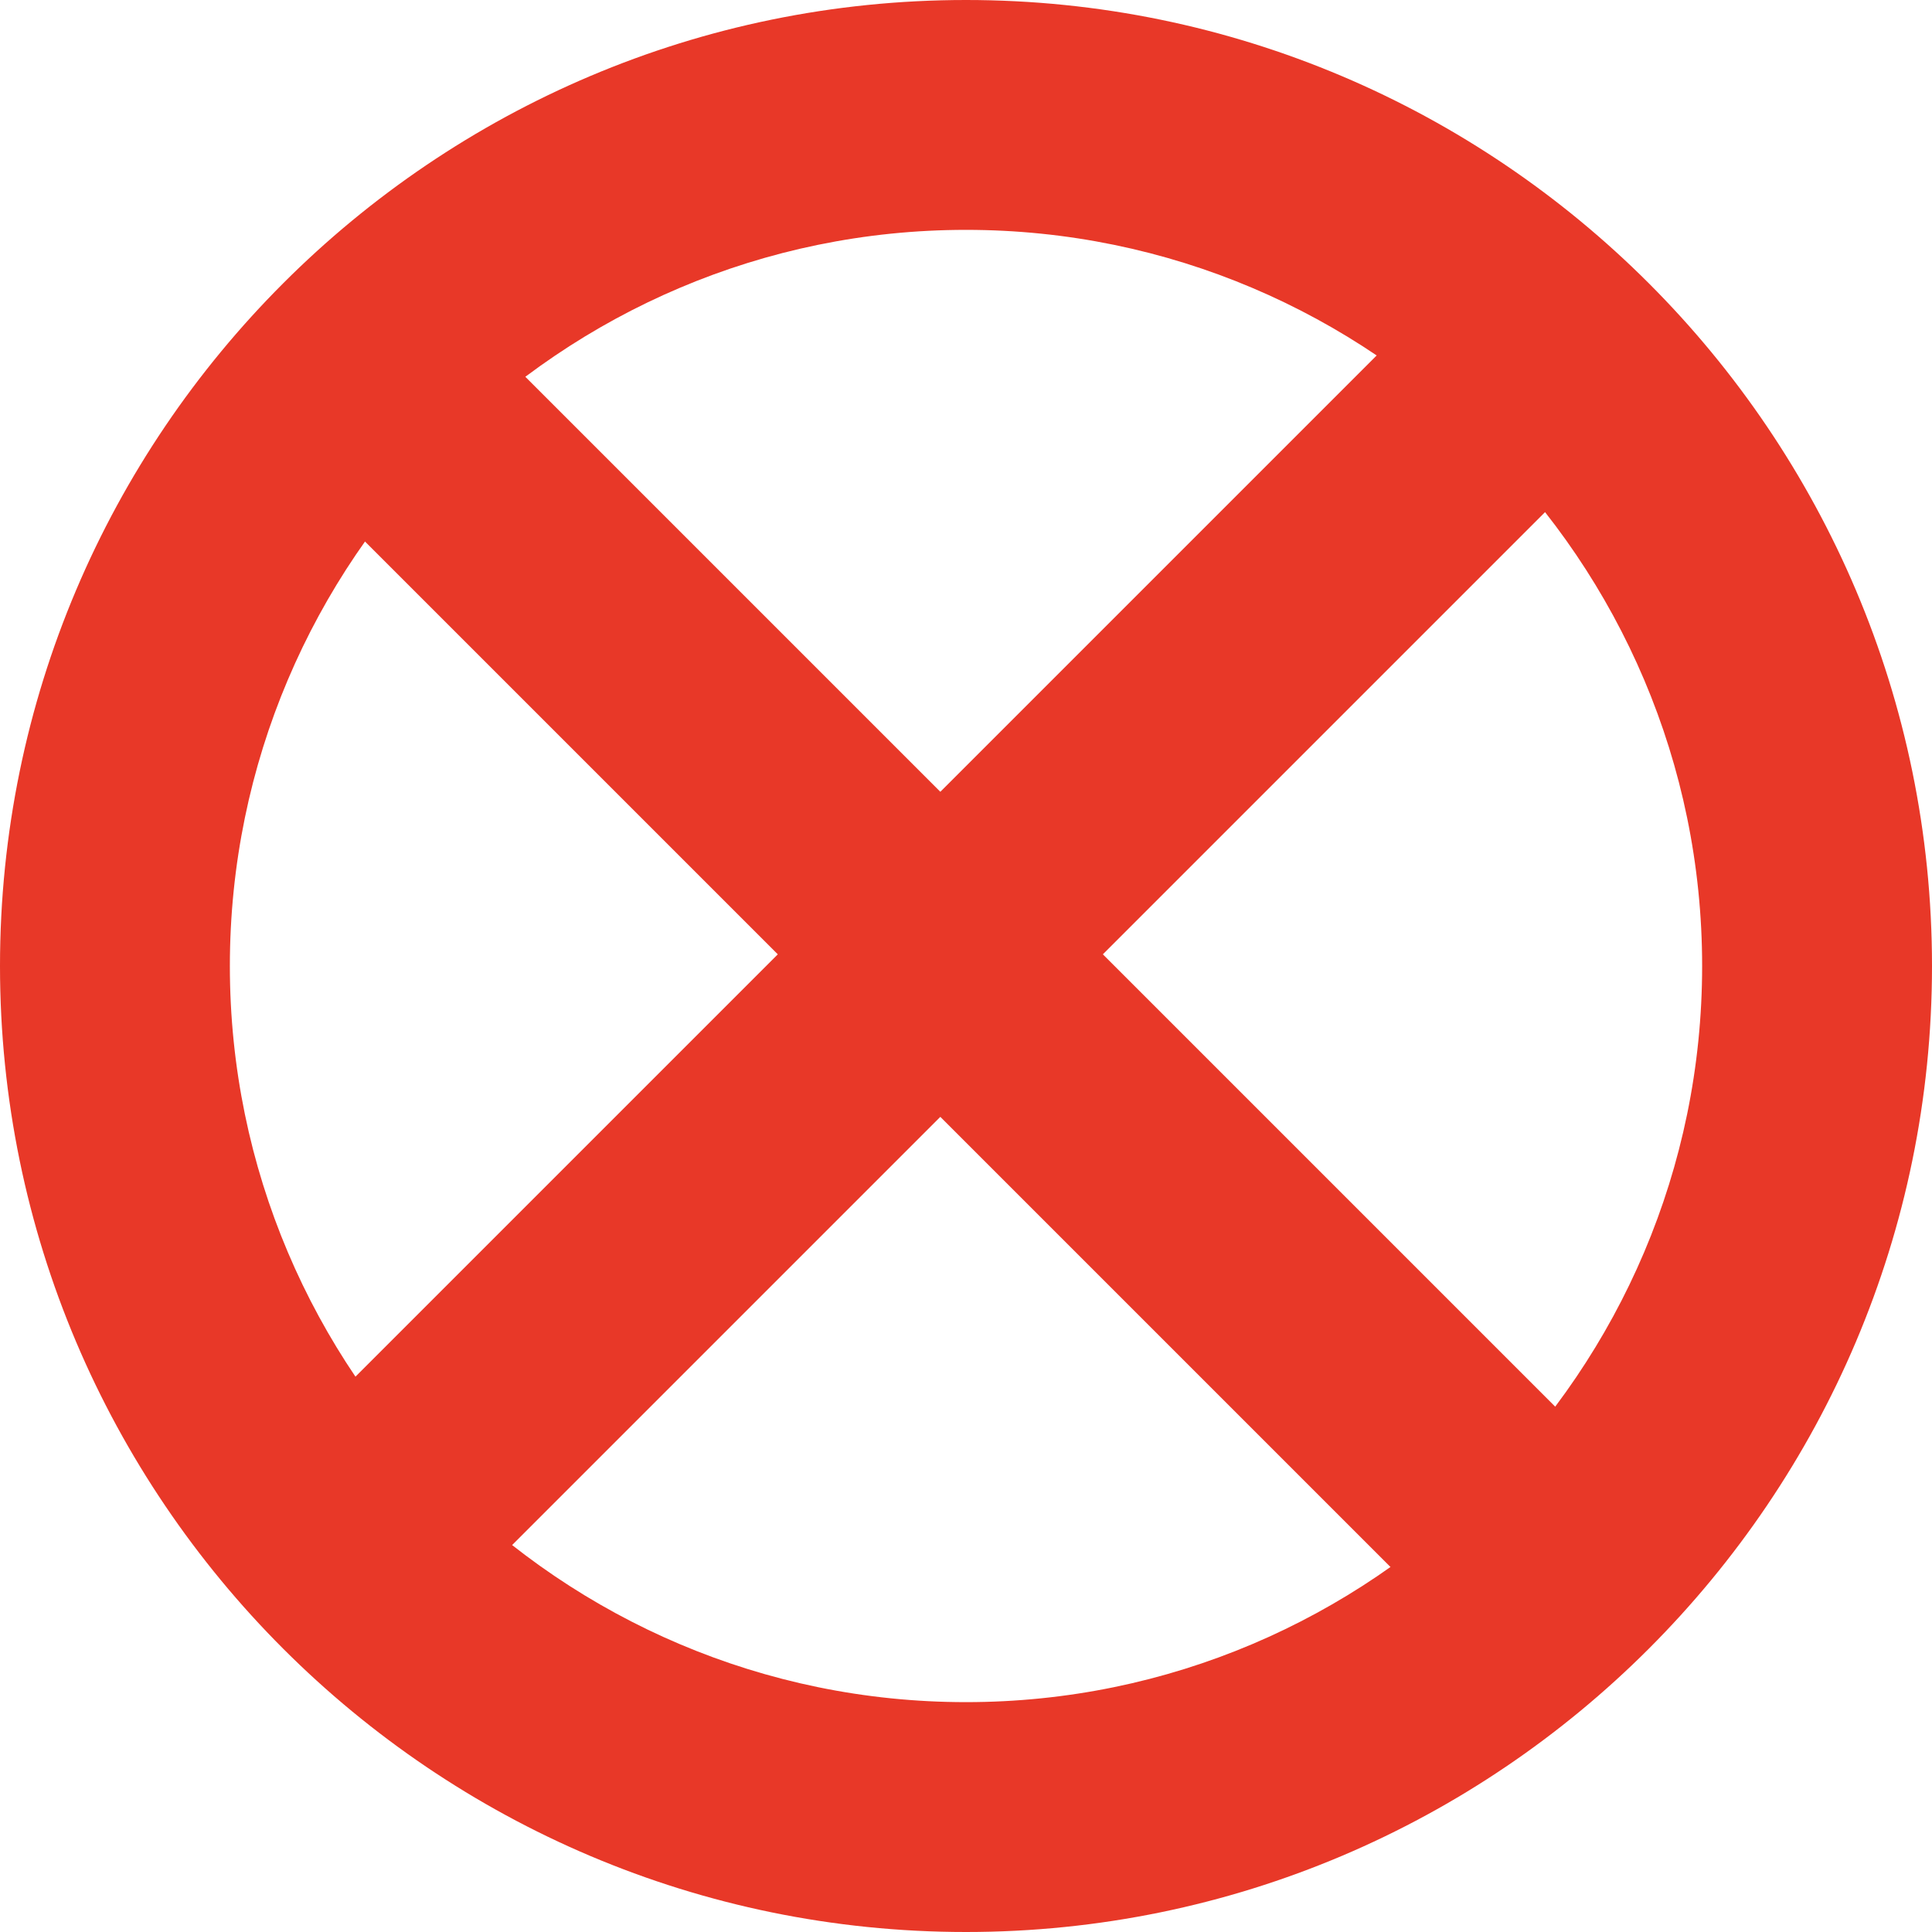
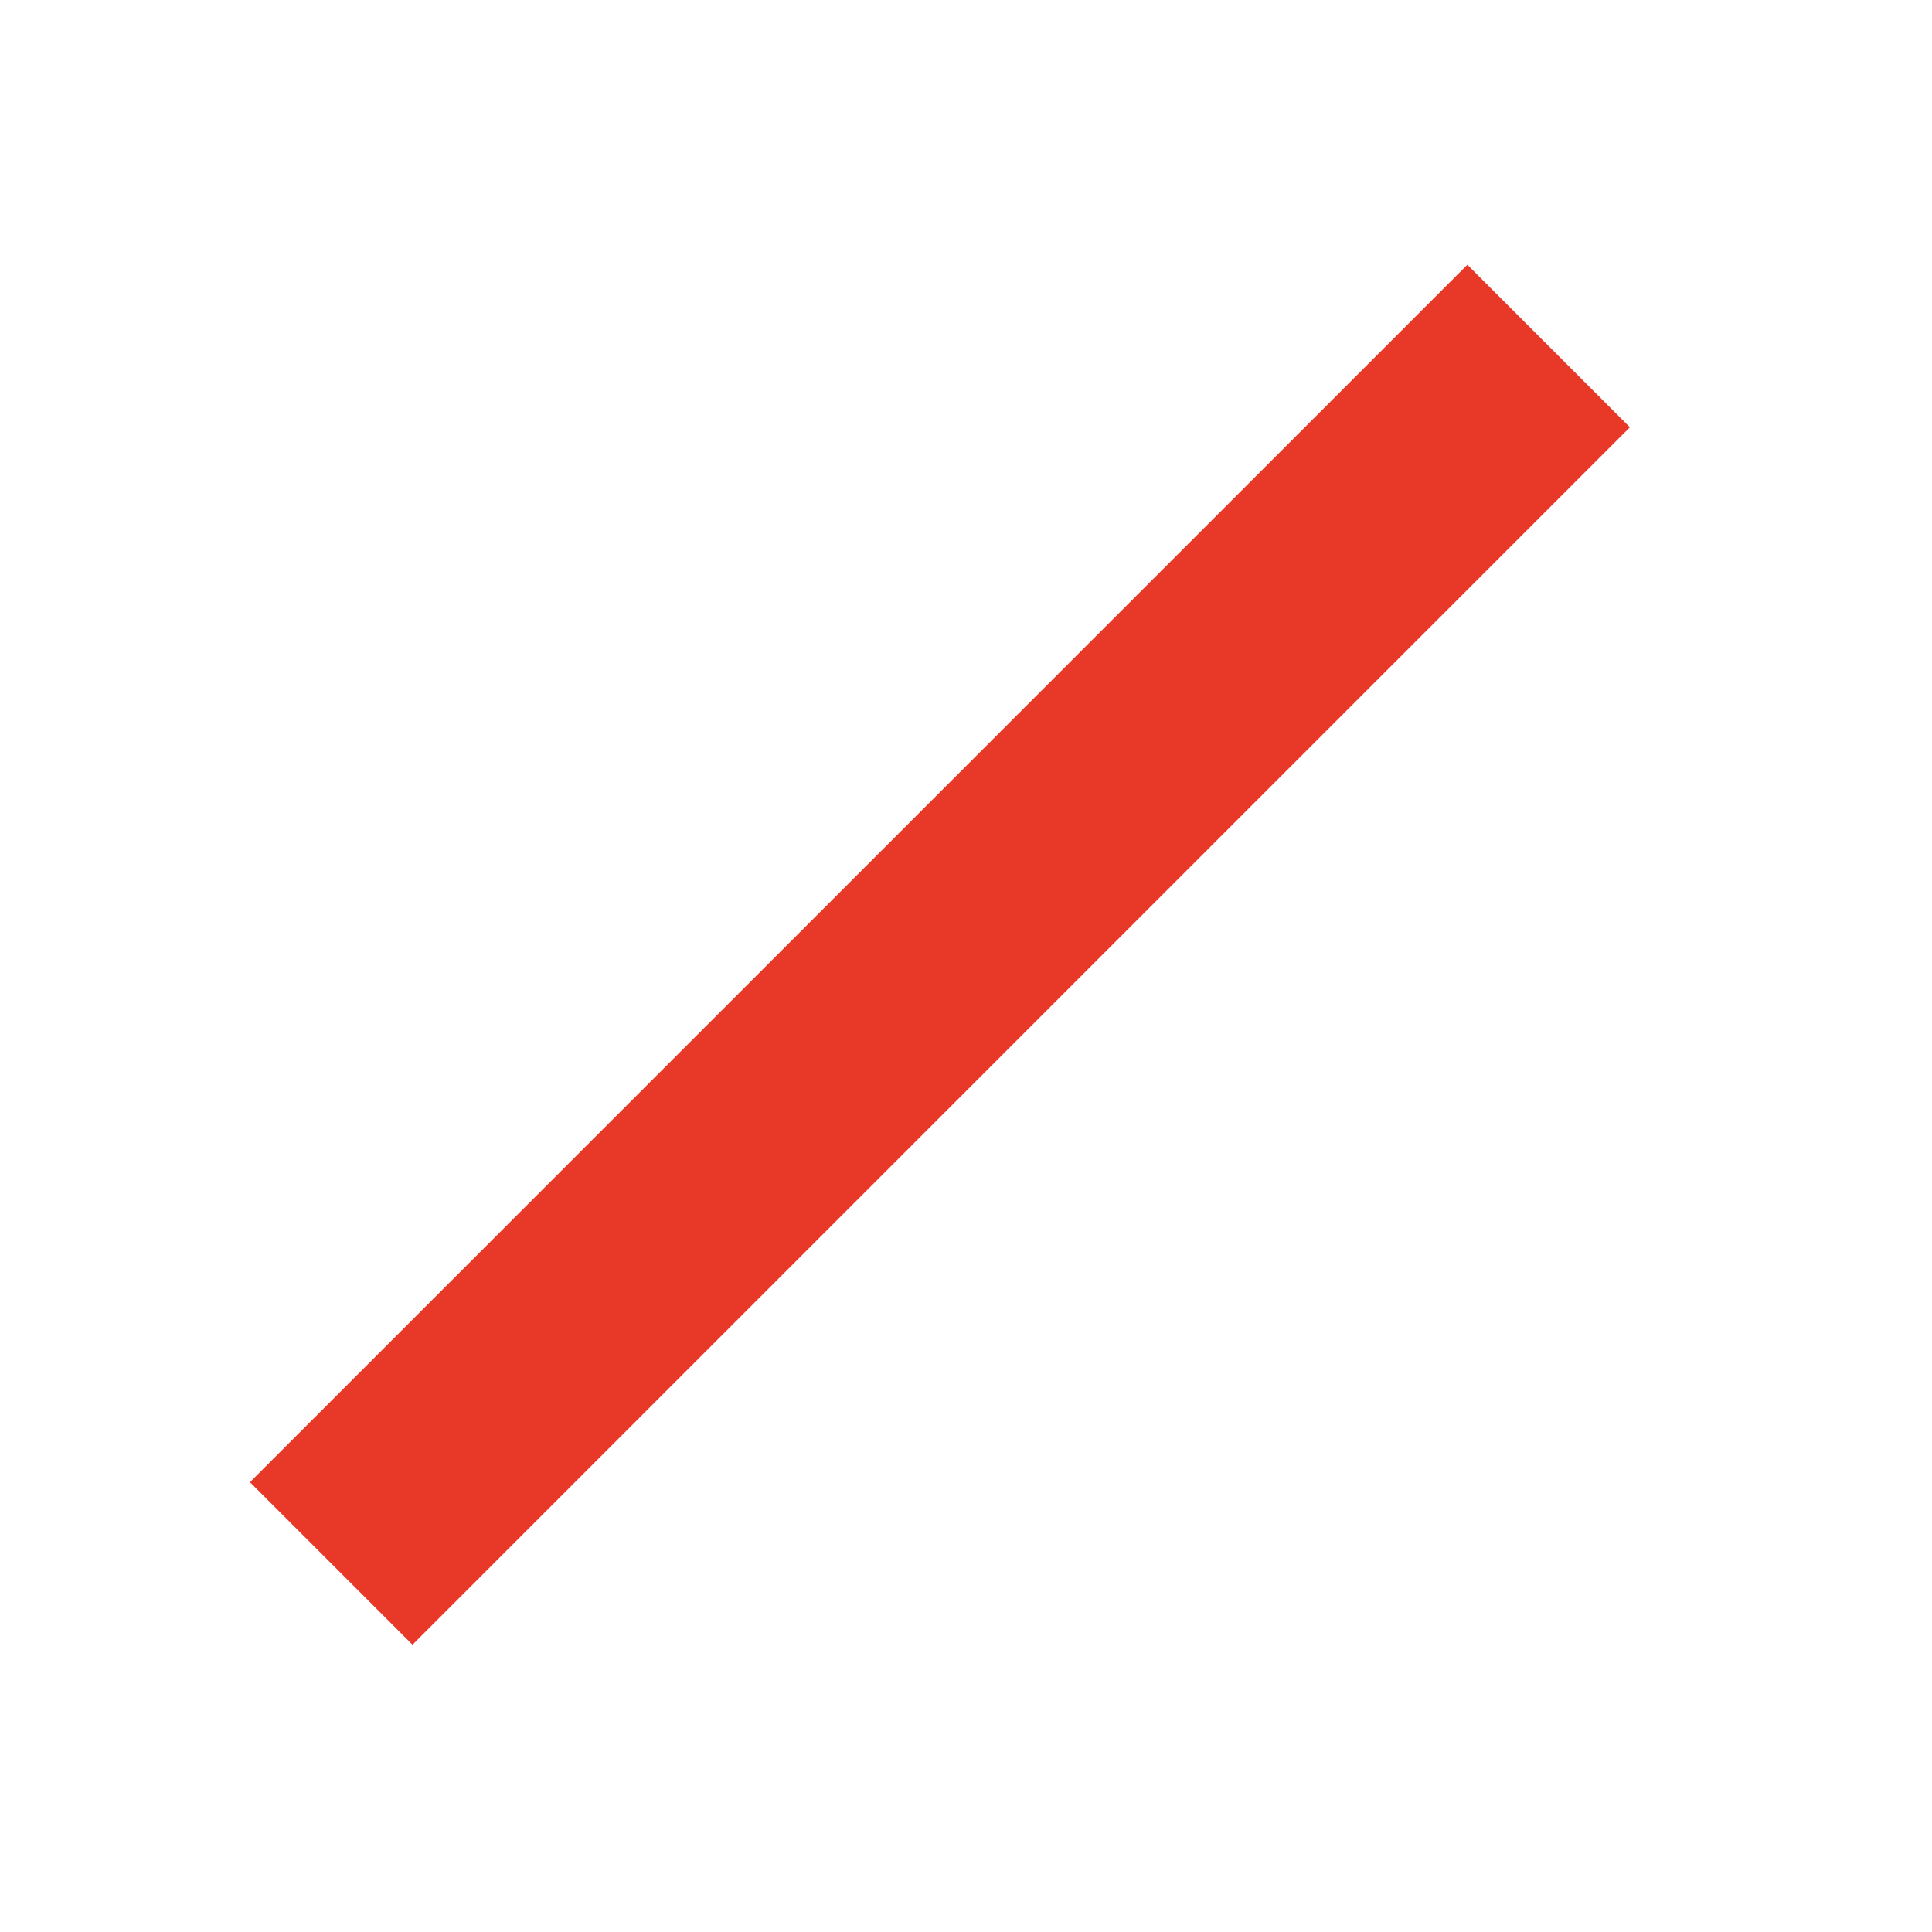
<svg xmlns="http://www.w3.org/2000/svg" id="_レイヤー_2" viewBox="0 0 33.62 33.62">
  <defs>
    <style>.cls-1{fill:#fff;}.cls-1,.cls-2{stroke-width:0px;}.cls-2{fill:#e83828;}</style>
  </defs>
  <g id="_レイヤー_1-2">
-     <path class="cls-2" d="m16.81,33.62C7.54,33.62,0,26.08,0,16.81S7.54,0,16.81,0s16.81,7.54,16.81,16.81-7.54,16.81-16.81,16.81Zm0-29.62c-7.06,0-12.81,5.75-12.81,12.81s5.75,12.81,12.81,12.81,12.81-5.75,12.81-12.81-5.75-12.81-12.81-12.81Z" />
    <line class="cls-1" x1="26.95" y1="6.02" x2="5.76" y2="27.2" />
    <rect class="cls-2" x="1.37" y="14.61" width="29.96" height="4" transform="translate(-6.95 16.43) rotate(-45)" />
    <line class="cls-1" x1="5.76" y1="6.02" x2="26.95" y2="27.2" />
-     <rect class="cls-2" x="14.36" y="1.63" width="4" height="29.96" transform="translate(-6.95 16.43) rotate(-45)" />
  </g>
</svg>